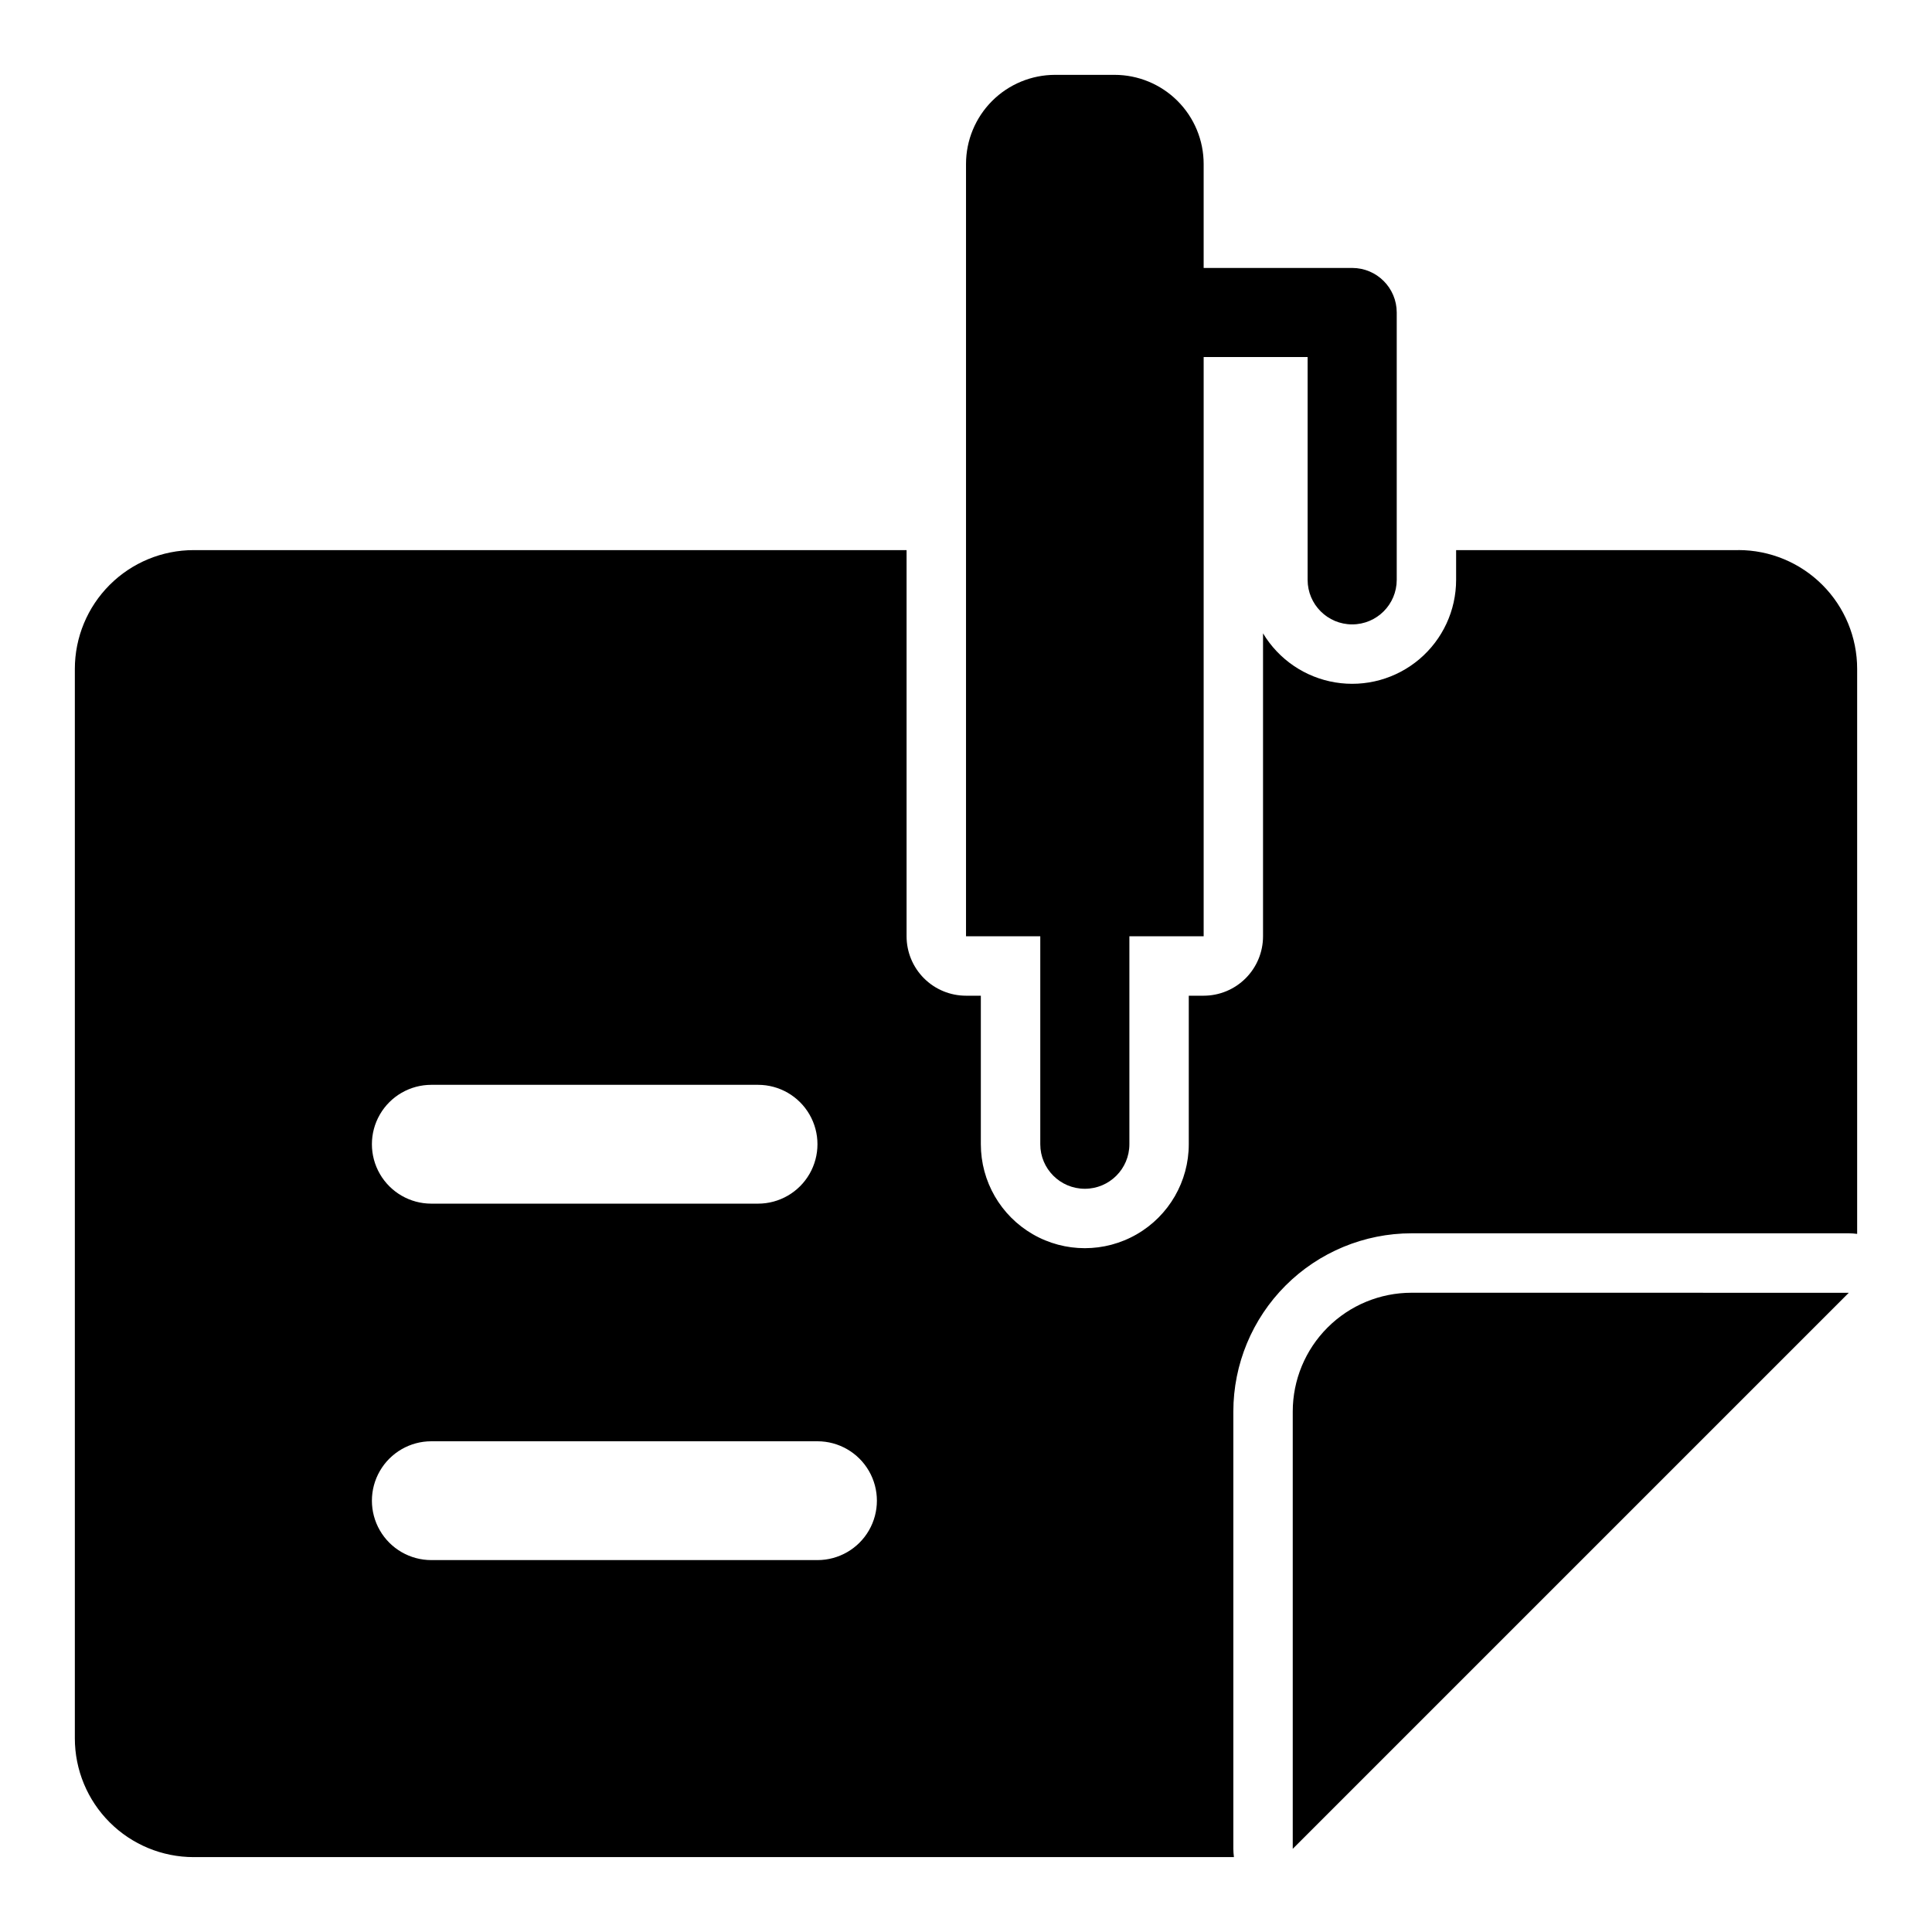
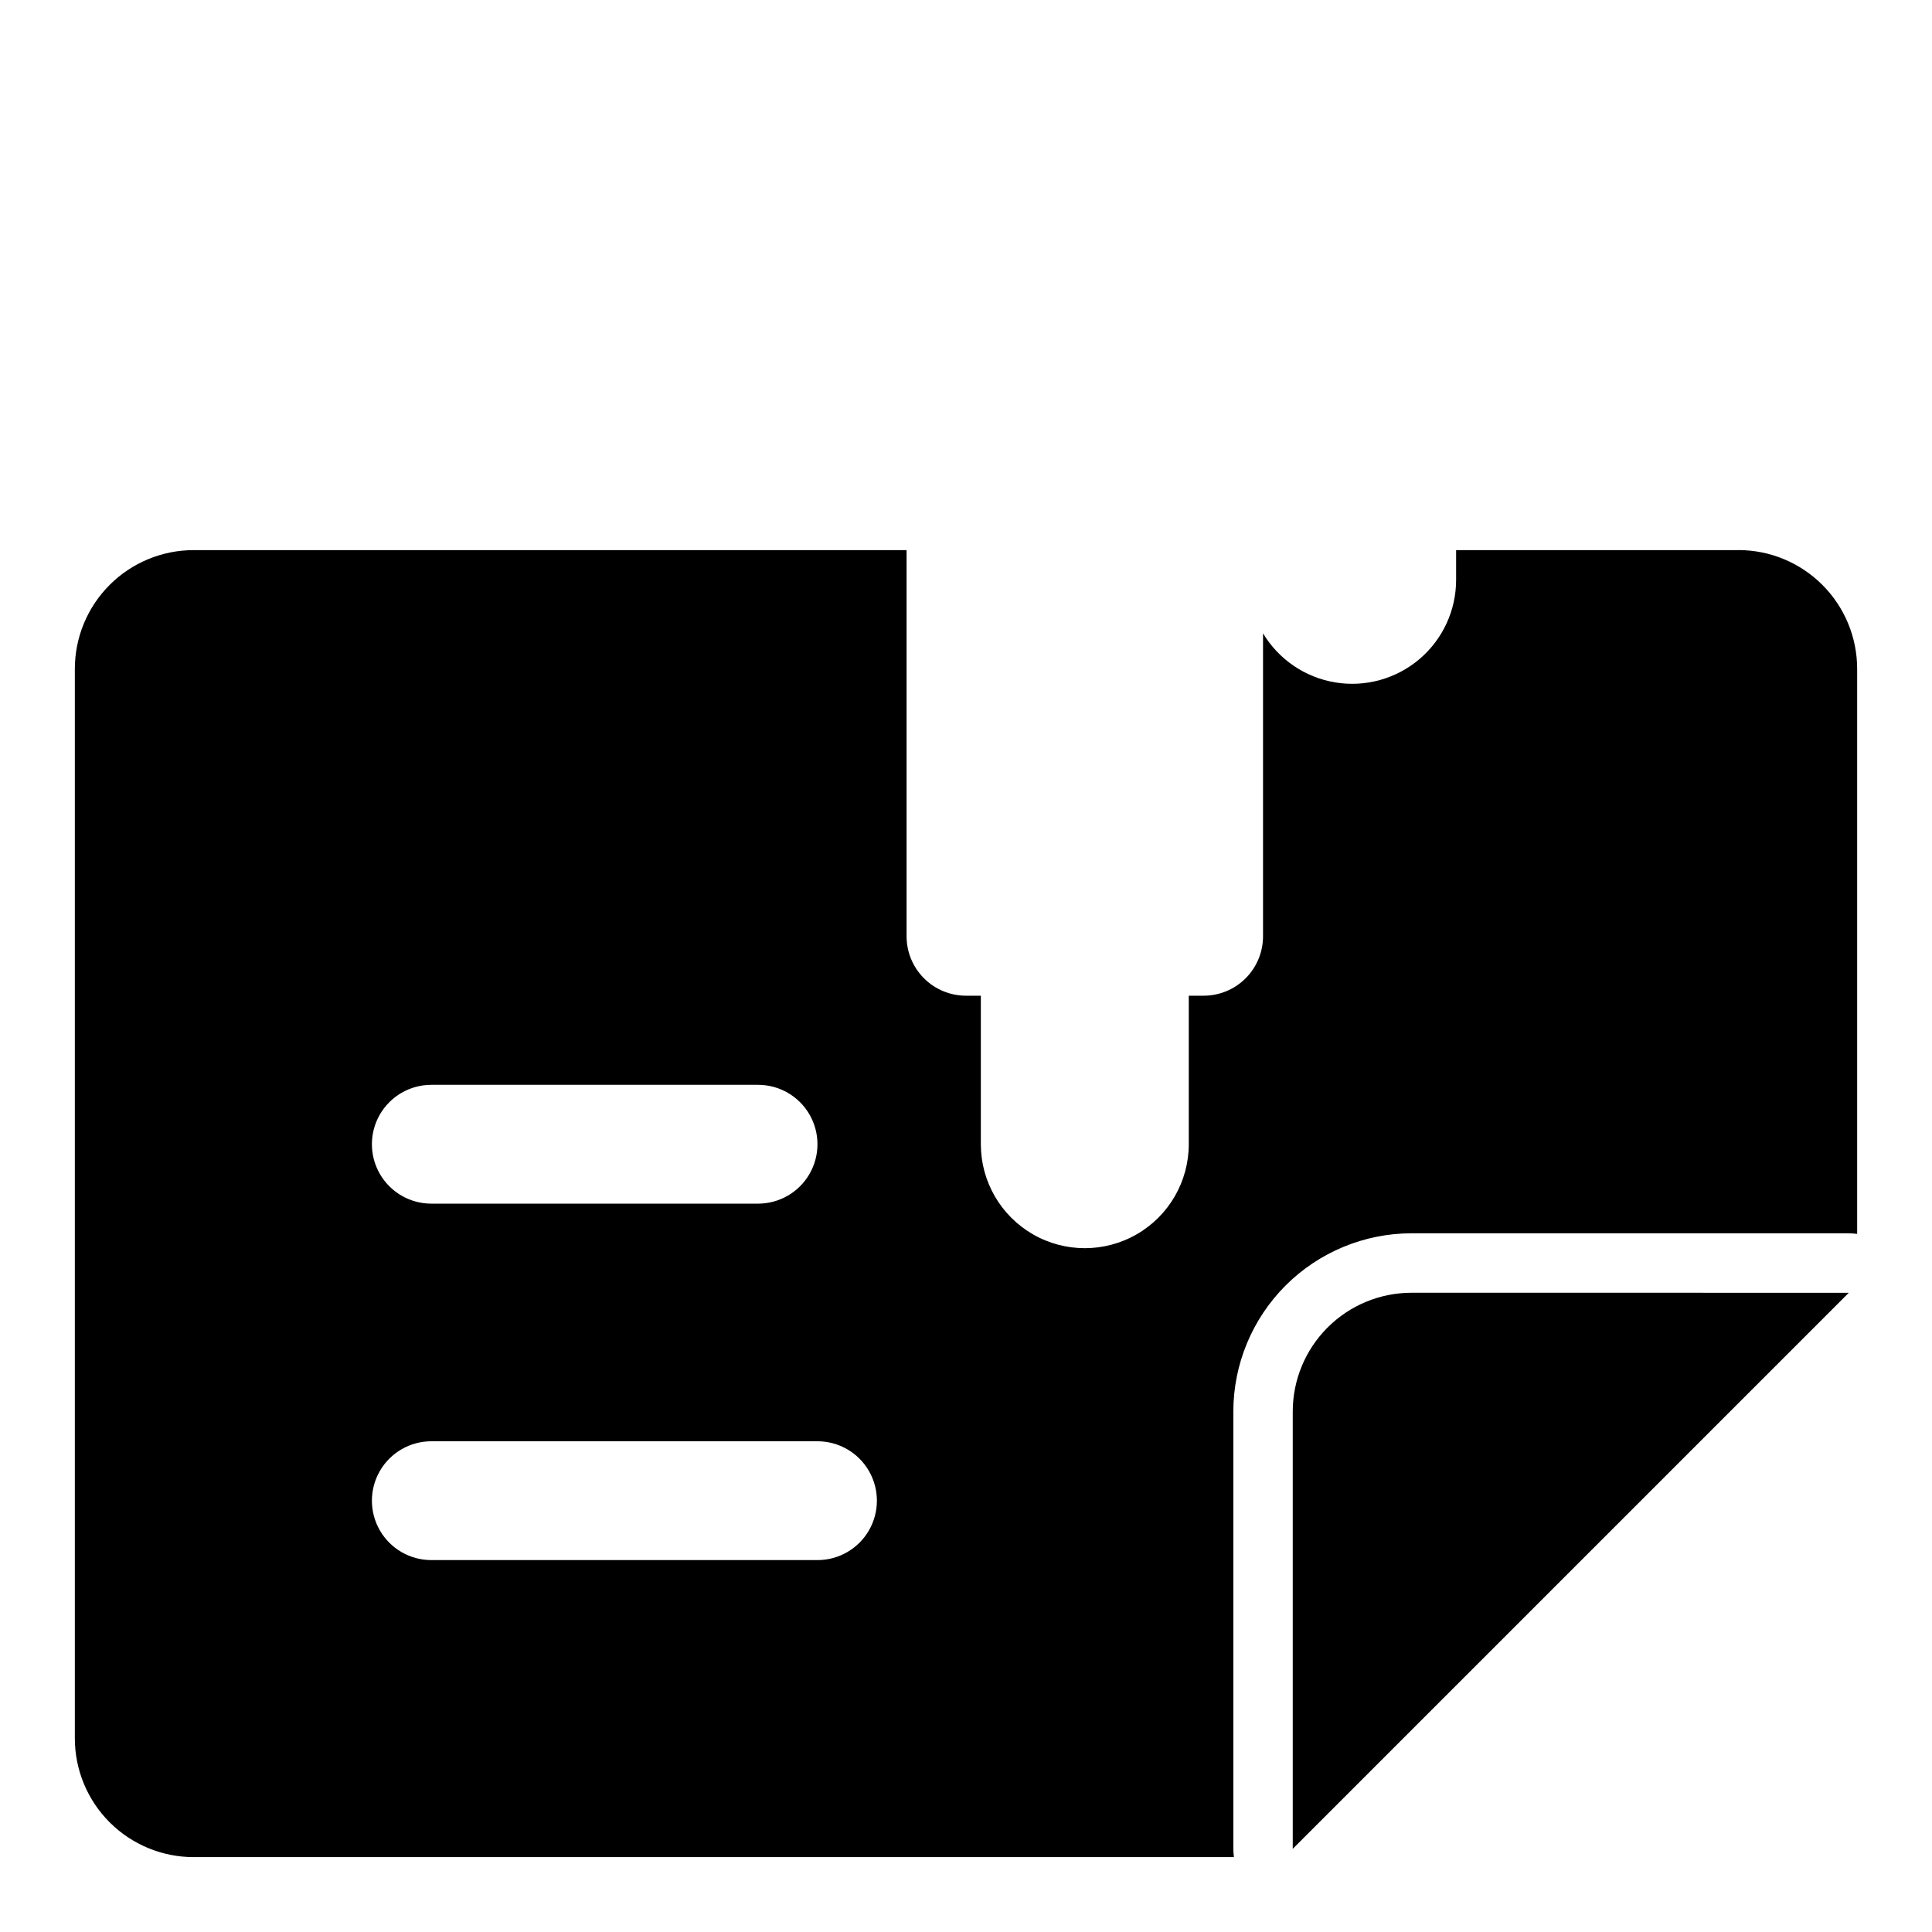
<svg xmlns="http://www.w3.org/2000/svg" fill="#000000" width="800px" height="800px" version="1.1" viewBox="144 144 512 512">
  <g>
    <path d="m518.08 486.59c-8.352 0-16.363 3.316-22.266 9.223-5.906 5.902-9.223 13.914-9.223 22.266v115.88l147.36-147.36z" />
    <path d="m604.67 289.79h-74.785v7.875c0.004 8.086-3.551 15.77-9.719 21.004s-14.324 7.496-22.305 6.18c-7.984-1.316-14.984-6.074-19.145-13.008v80.285c0 4.176-1.66 8.18-4.613 11.133-2.949 2.953-6.957 4.613-11.129 4.613h-3.938v39.359c0 9.844-5.25 18.938-13.777 23.859-8.523 4.922-19.027 4.922-27.551 0-8.523-4.922-13.777-14.016-13.777-23.859v-39.359h-3.934c-4.176 0-8.18-1.66-11.133-4.613-2.953-2.953-4.613-6.957-4.613-11.133v-102.34h-188.93c-8.352 0-16.359 3.316-22.266 9.223-5.906 5.902-9.223 13.914-9.223 22.266v283.39c0 8.352 3.316 16.363 9.223 22.266 5.906 5.906 13.914 9.223 22.266 9.223h275.68c-0.094-0.73-0.148-1.469-0.156-2.207v-115.88c0.008-12.523 4.988-24.531 13.844-33.387 8.855-8.855 20.863-13.836 33.387-13.844h115.88c0.738 0.008 1.477 0.062 2.207 0.156v-149.73c0-8.352-3.316-16.363-9.223-22.266-5.902-5.906-13.914-9.223-22.266-9.223zm-346.37 141.7h86.594c5.625 0 10.82 3 13.633 7.871s2.812 10.871 0 15.742c-2.812 4.871-8.008 7.875-13.633 7.875h-86.594c-5.625 0-10.82-3.004-13.633-7.875-2.812-4.871-2.812-10.871 0-15.742s8.008-7.871 13.633-7.871zm102.34 125.95h-102.34c-5.625 0-10.82-3-13.633-7.871s-2.812-10.871 0-15.742c2.812-4.871 8.008-7.875 13.633-7.875h102.34c5.625 0 10.824 3.004 13.637 7.875 2.812 4.871 2.812 10.871 0 15.742s-8.012 7.871-13.637 7.871z" />
-     <path d="m502.34 309.47c6.519 0 11.805-5.285 11.809-11.805v-70.852c-0.004-6.519-5.289-11.805-11.809-11.805h-39.359v-27.555c0-6.262-2.488-12.27-6.918-16.699-4.43-4.43-10.438-6.918-16.699-6.918h-15.746c-6.262 0-12.27 2.488-16.699 6.918-4.426 4.43-6.914 10.438-6.914 16.699v204.67h19.68v55.105c0 6.523 5.285 11.809 11.809 11.809 6.519 0 11.805-5.285 11.805-11.809v-55.105h19.684v-153.5h27.551v59.043c0 6.519 5.285 11.805 11.809 11.805z" />
  </g>
</svg>